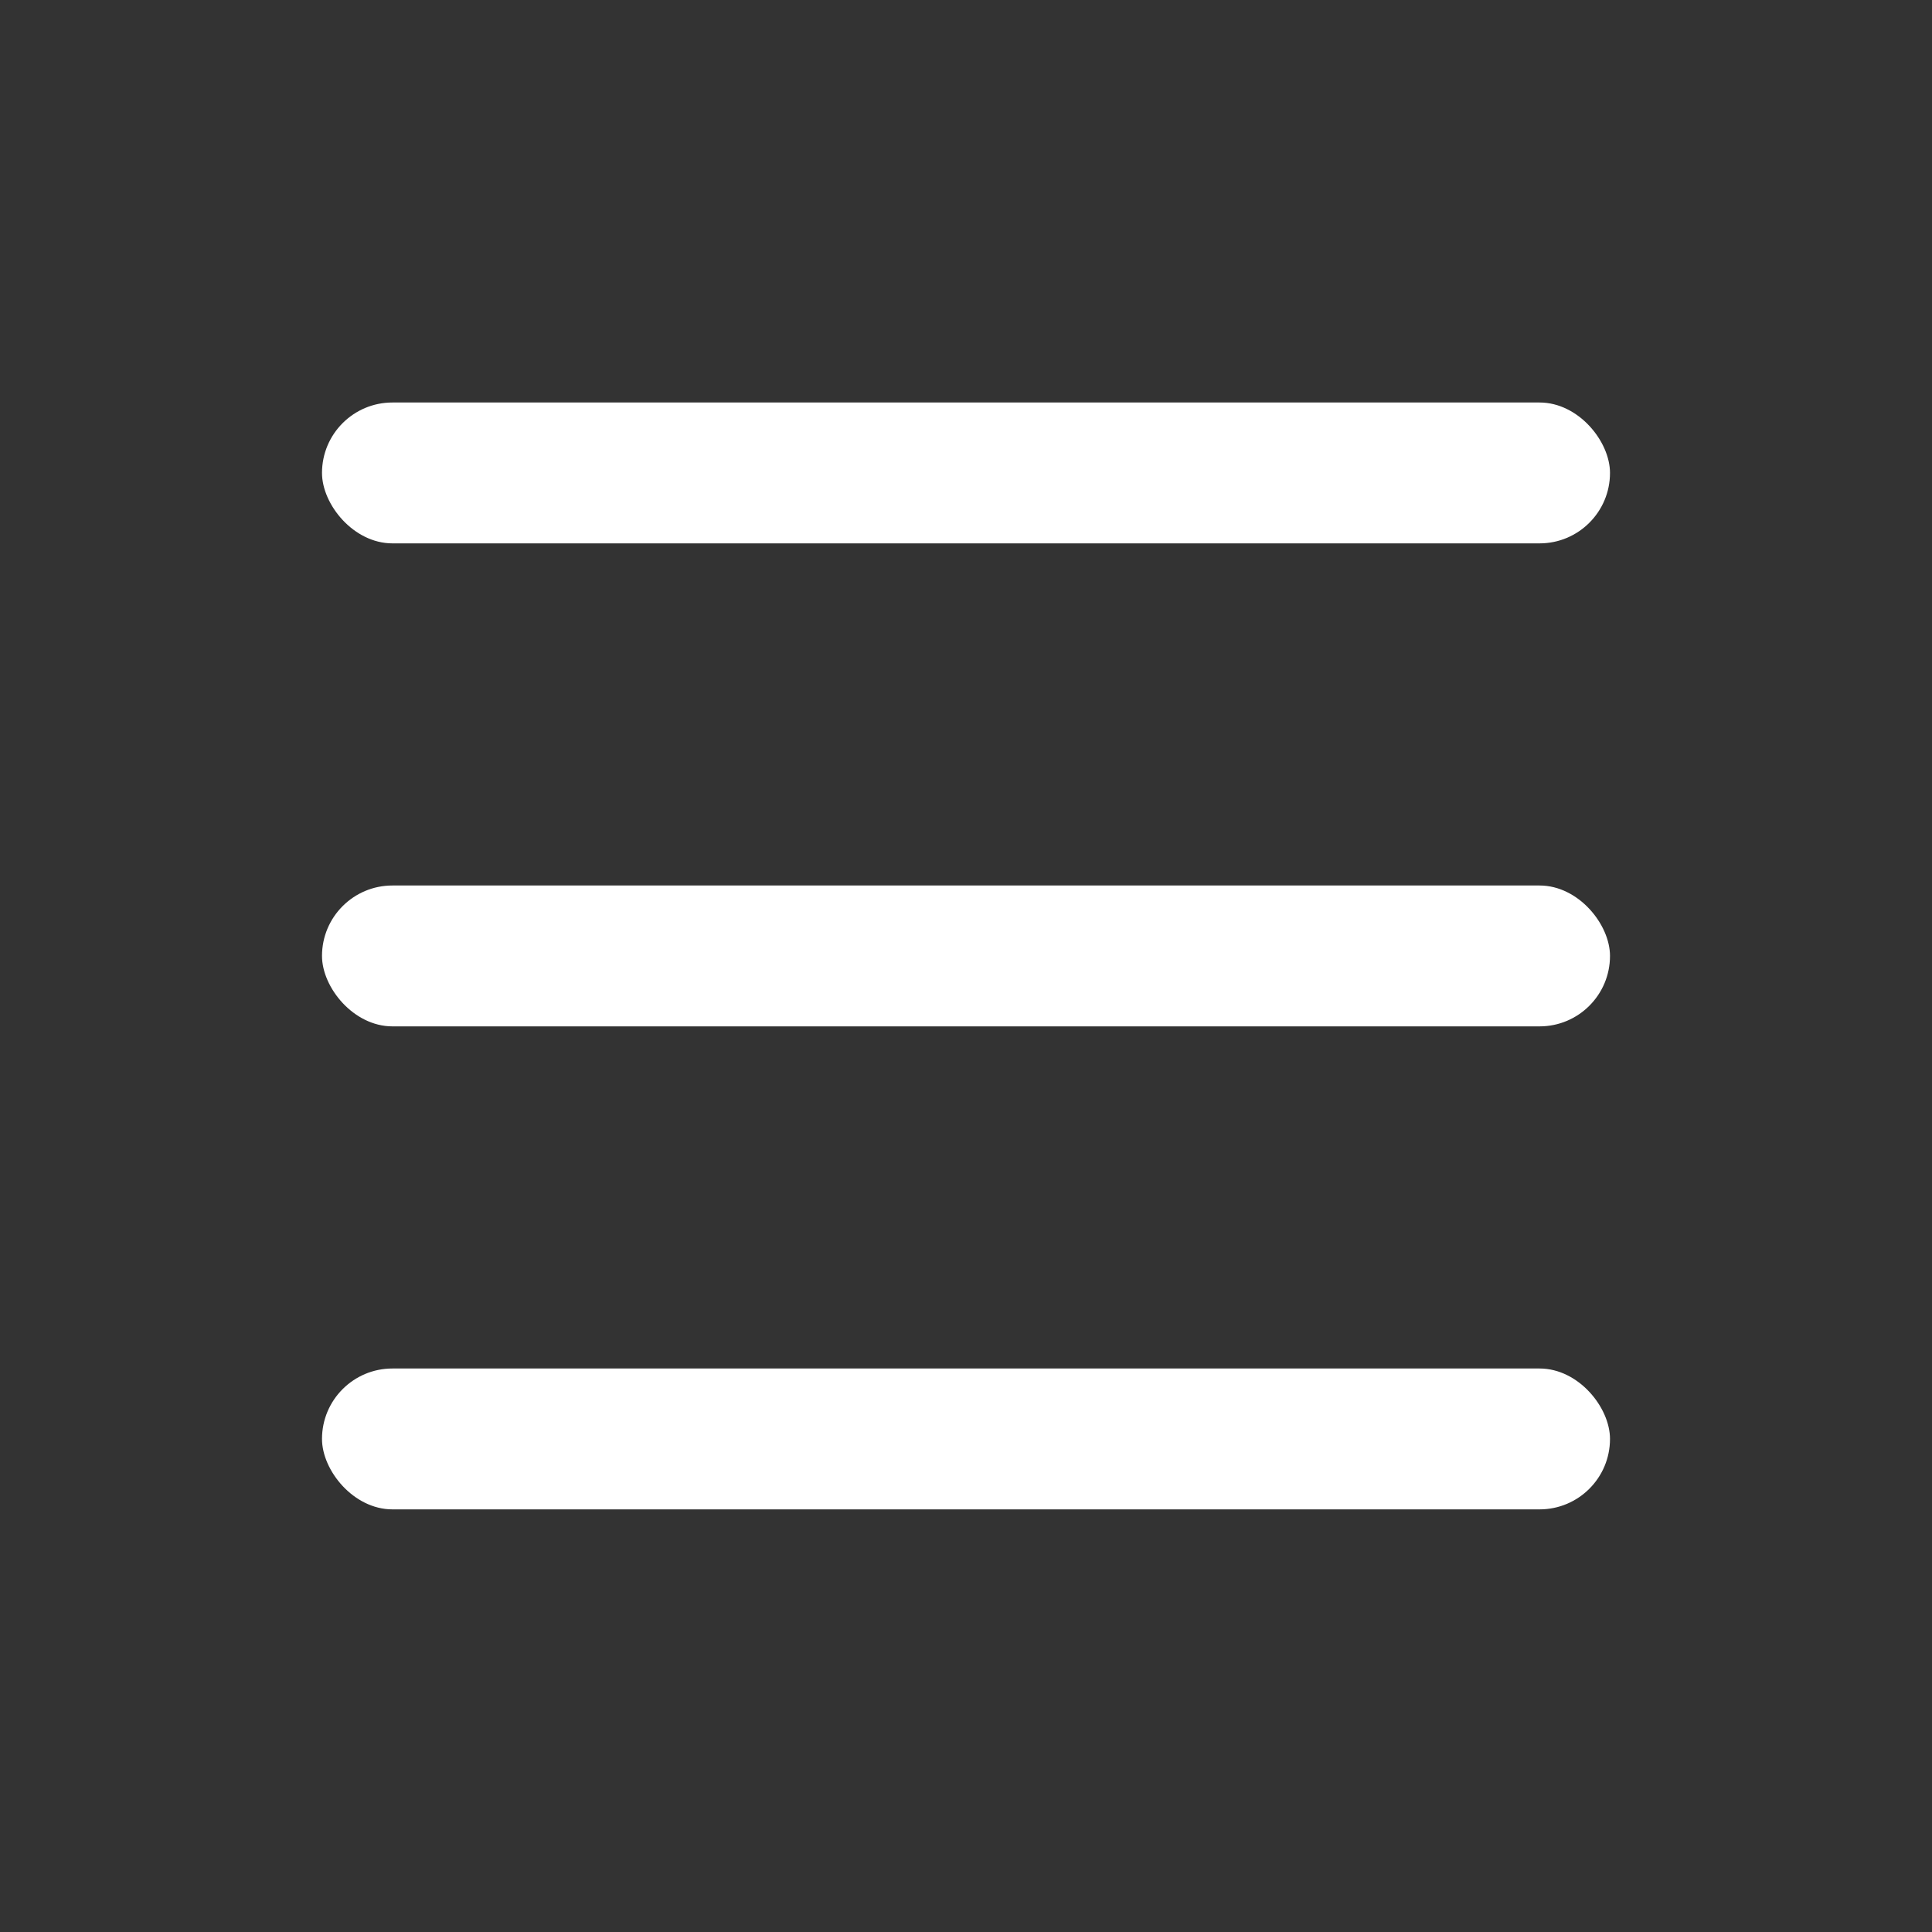
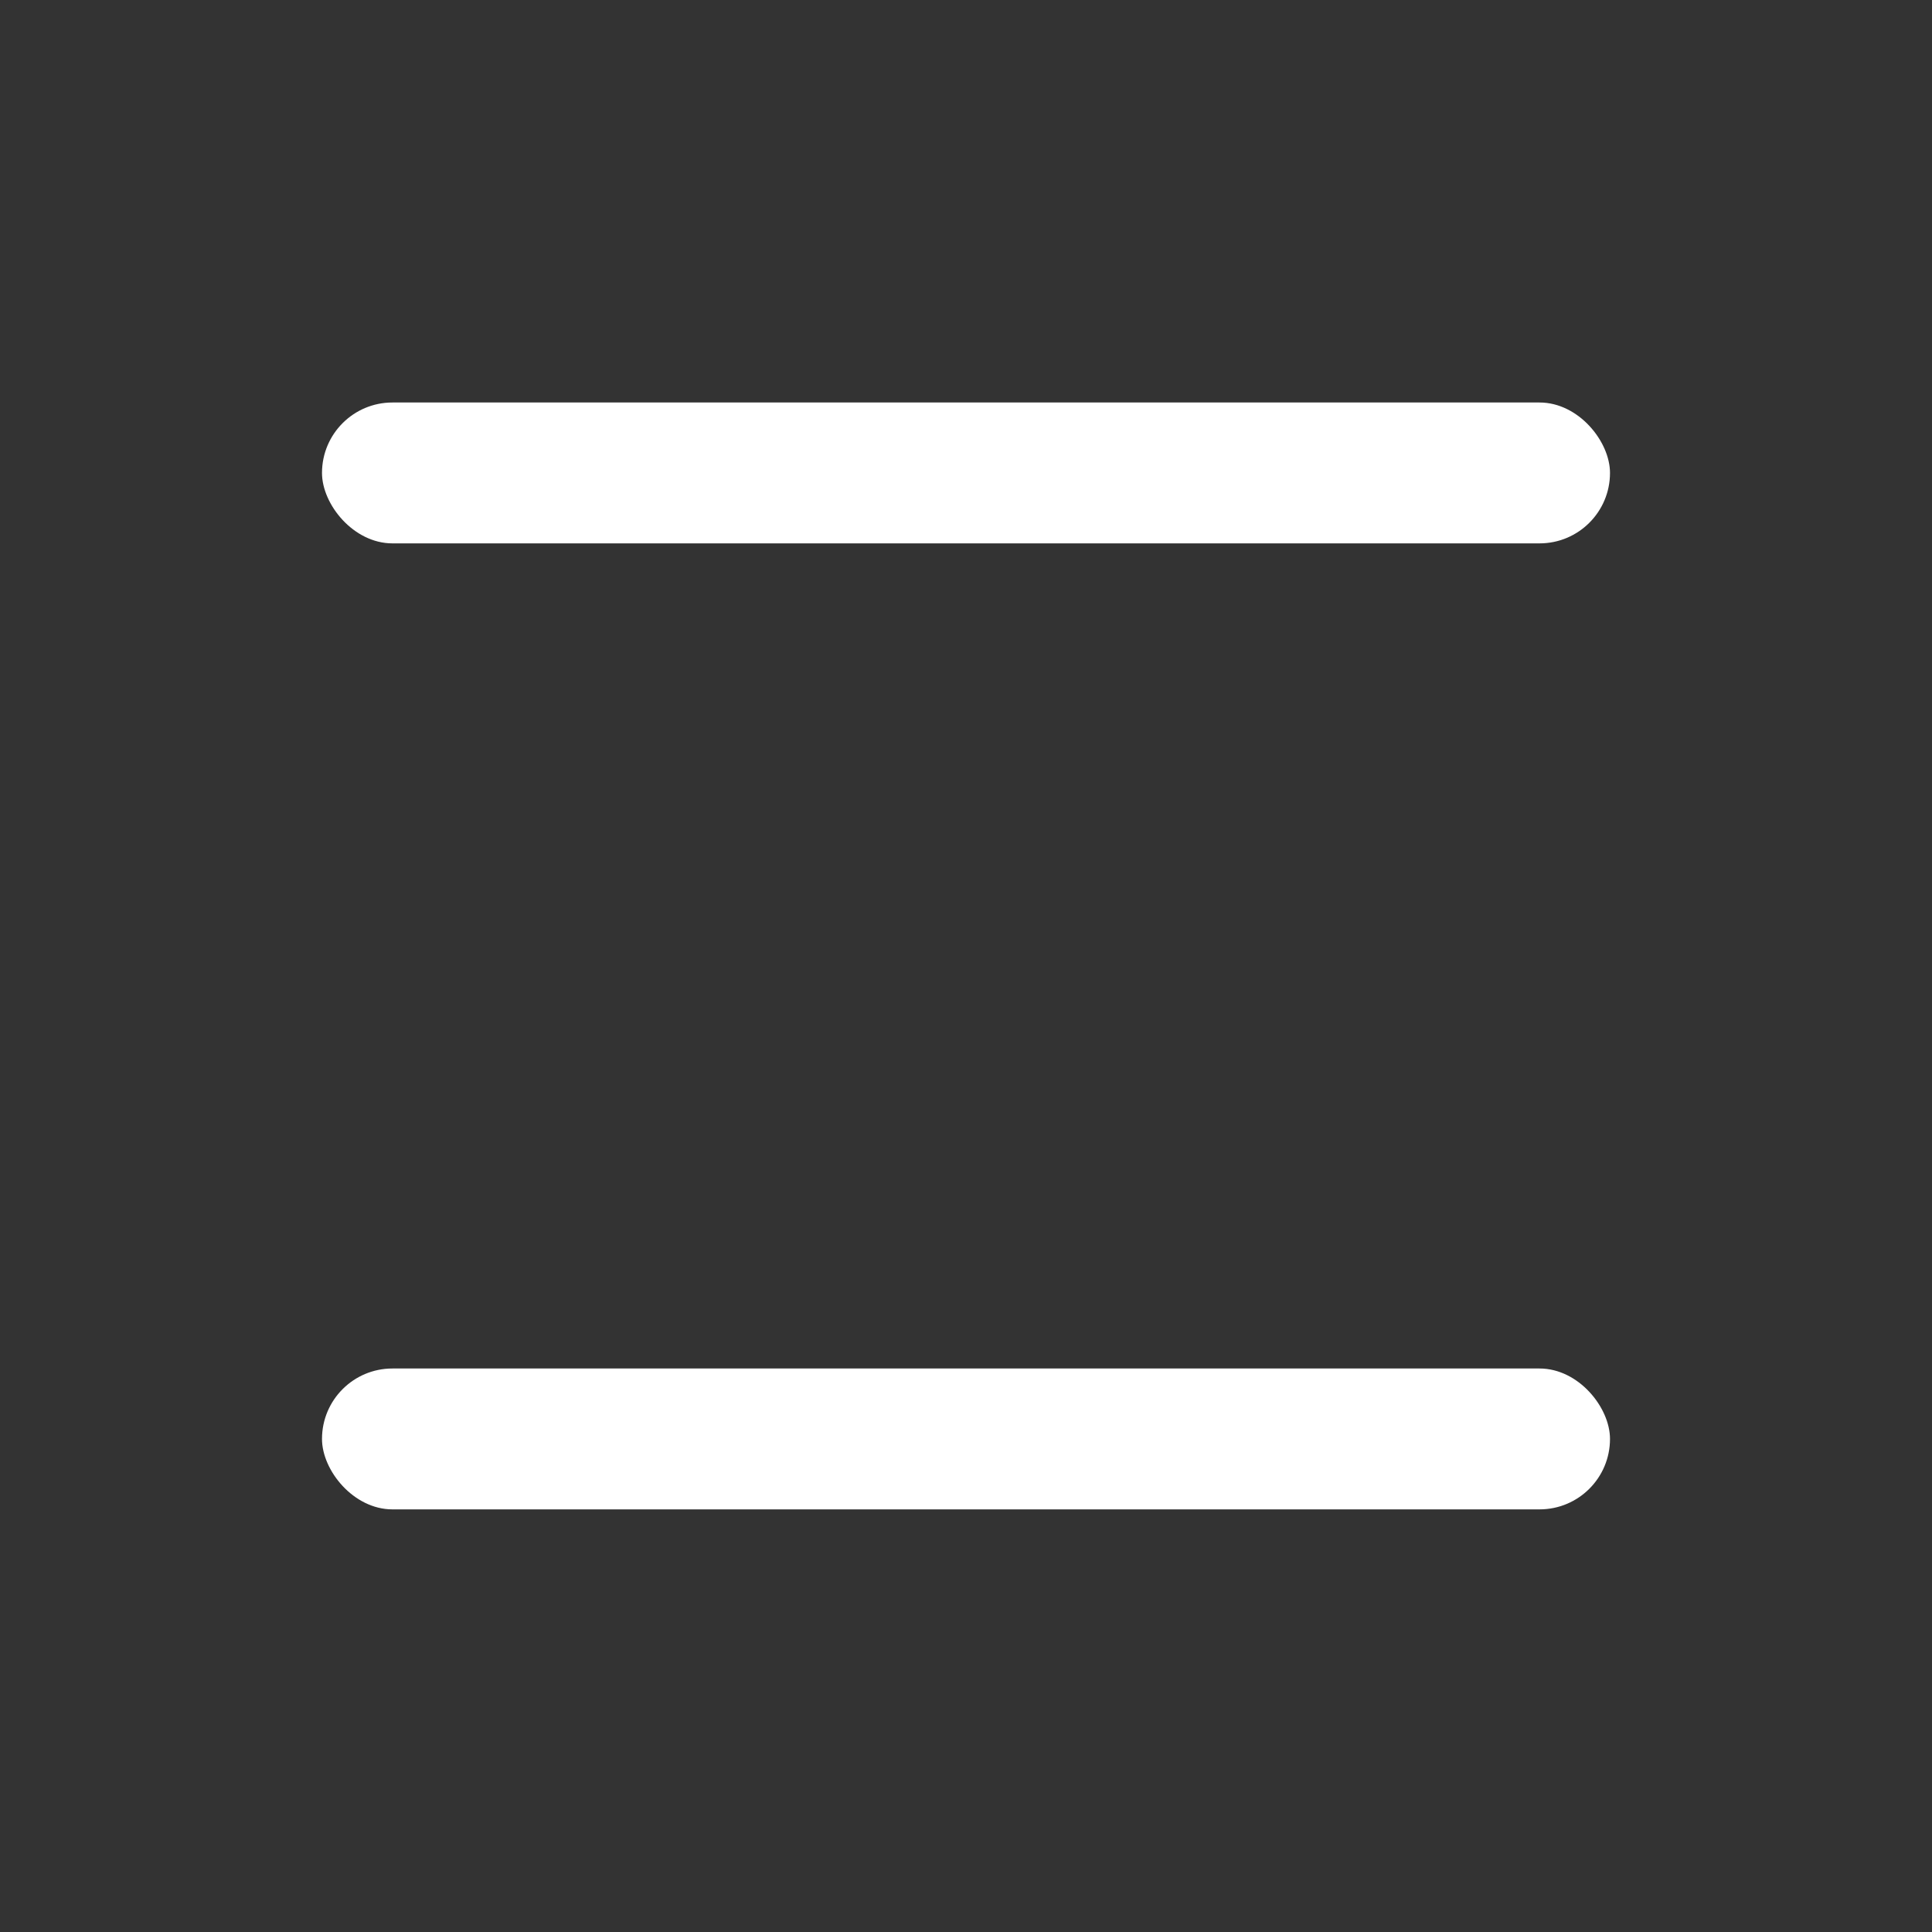
<svg xmlns="http://www.w3.org/2000/svg" width="1200pt" height="1200pt" version="1.1" viewBox="0 0 1200 1200">
  <rect x="0" y="0" width="1200" height="1200" fill="#333333" stroke="none" />
  <g fill="#fff" fill-rule="evenodd">
-     <path d="m243.75 250h712.5c24.164 0 43.75 24.164 43.75 43.75 0 24.164-19.586 43.75-43.75 43.75h-712.5c-24.164 0-43.75-24.164-43.75-43.75 0-24.164 19.586-43.75 43.75-43.75z" />
-     <path d="m243.75 550h712.5c24.164 0 43.75 24.164 43.75 43.75 0 24.164-19.586 43.75-43.75 43.75h-712.5c-24.164 0-43.75-24.164-43.75-43.75 0-24.164 19.586-43.75 43.75-43.75z" />
+     <path d="m243.75 250h712.5c24.164 0 43.75 24.164 43.75 43.75 0 24.164-19.586 43.75-43.75 43.75h-712.5c-24.164 0-43.75-24.164-43.75-43.75 0-24.164 19.586-43.75 43.75-43.75" />
    <path d="m243.75 850h712.5c24.164 0 43.75 24.164 43.75 43.75 0 24.164-19.586 43.75-43.75 43.75h-712.5c-24.164 0-43.75-24.164-43.75-43.75 0-24.164 19.586-43.75 43.75-43.75z" />
  </g>
</svg>